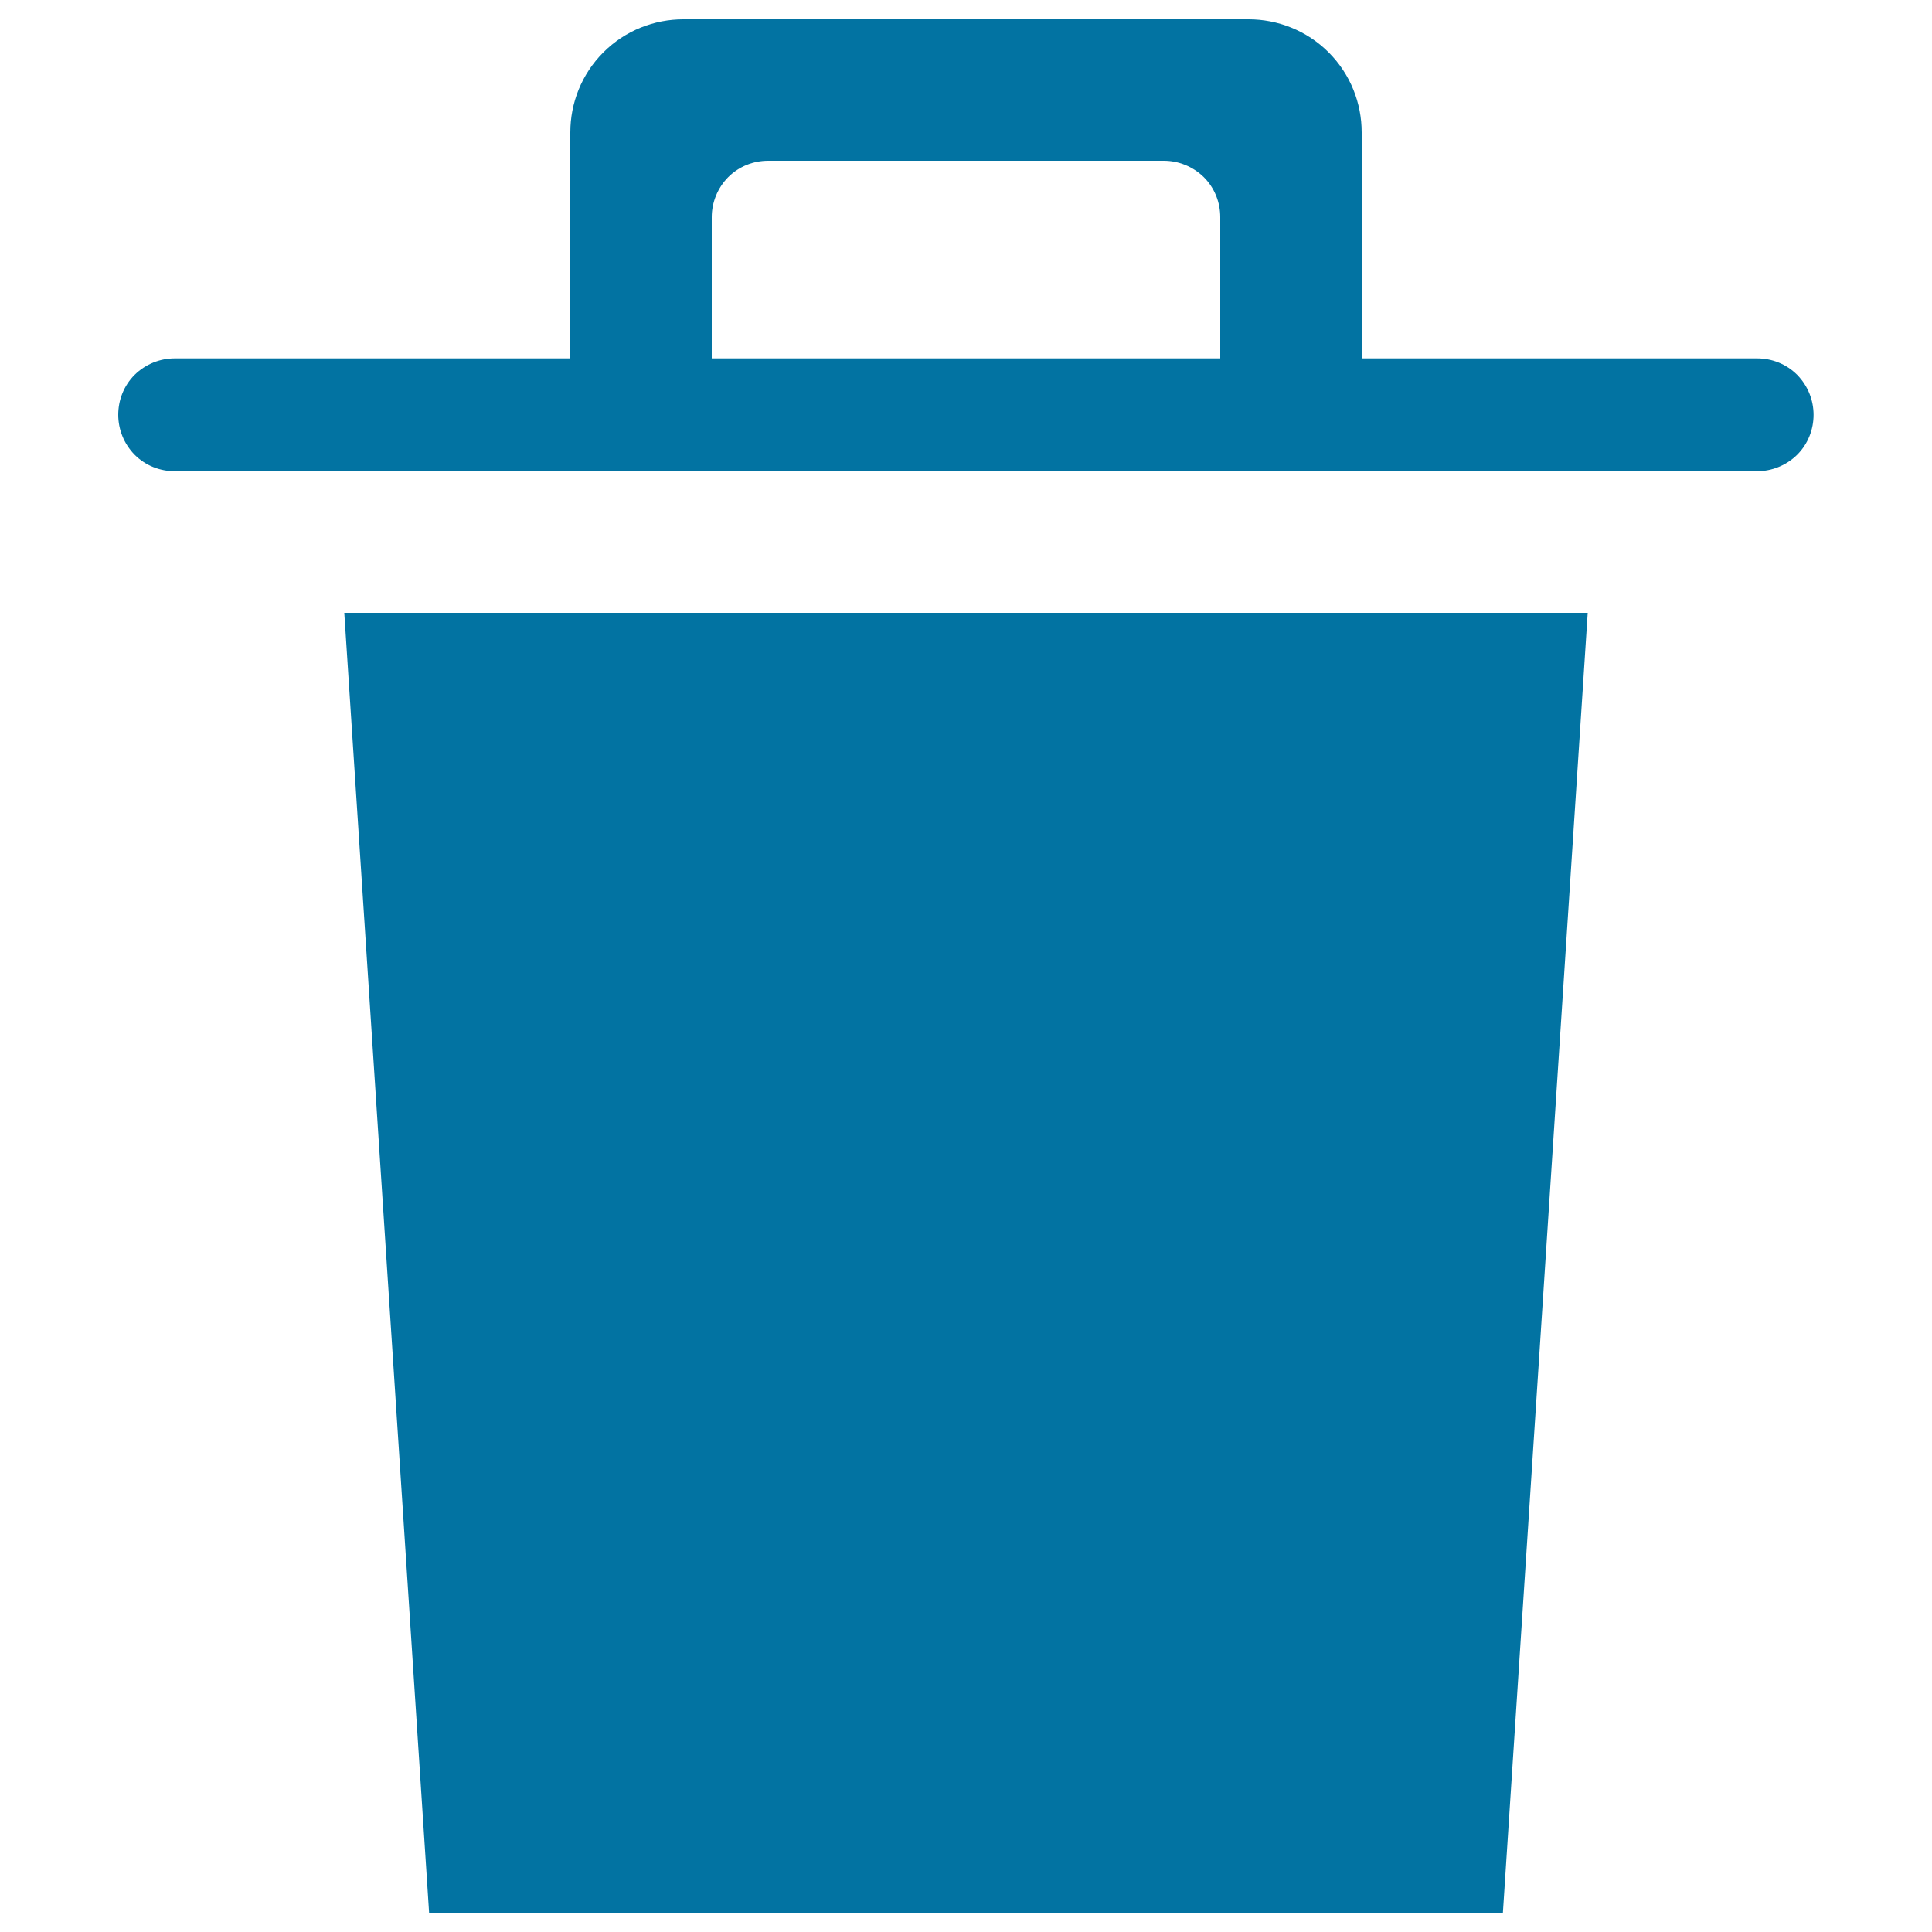
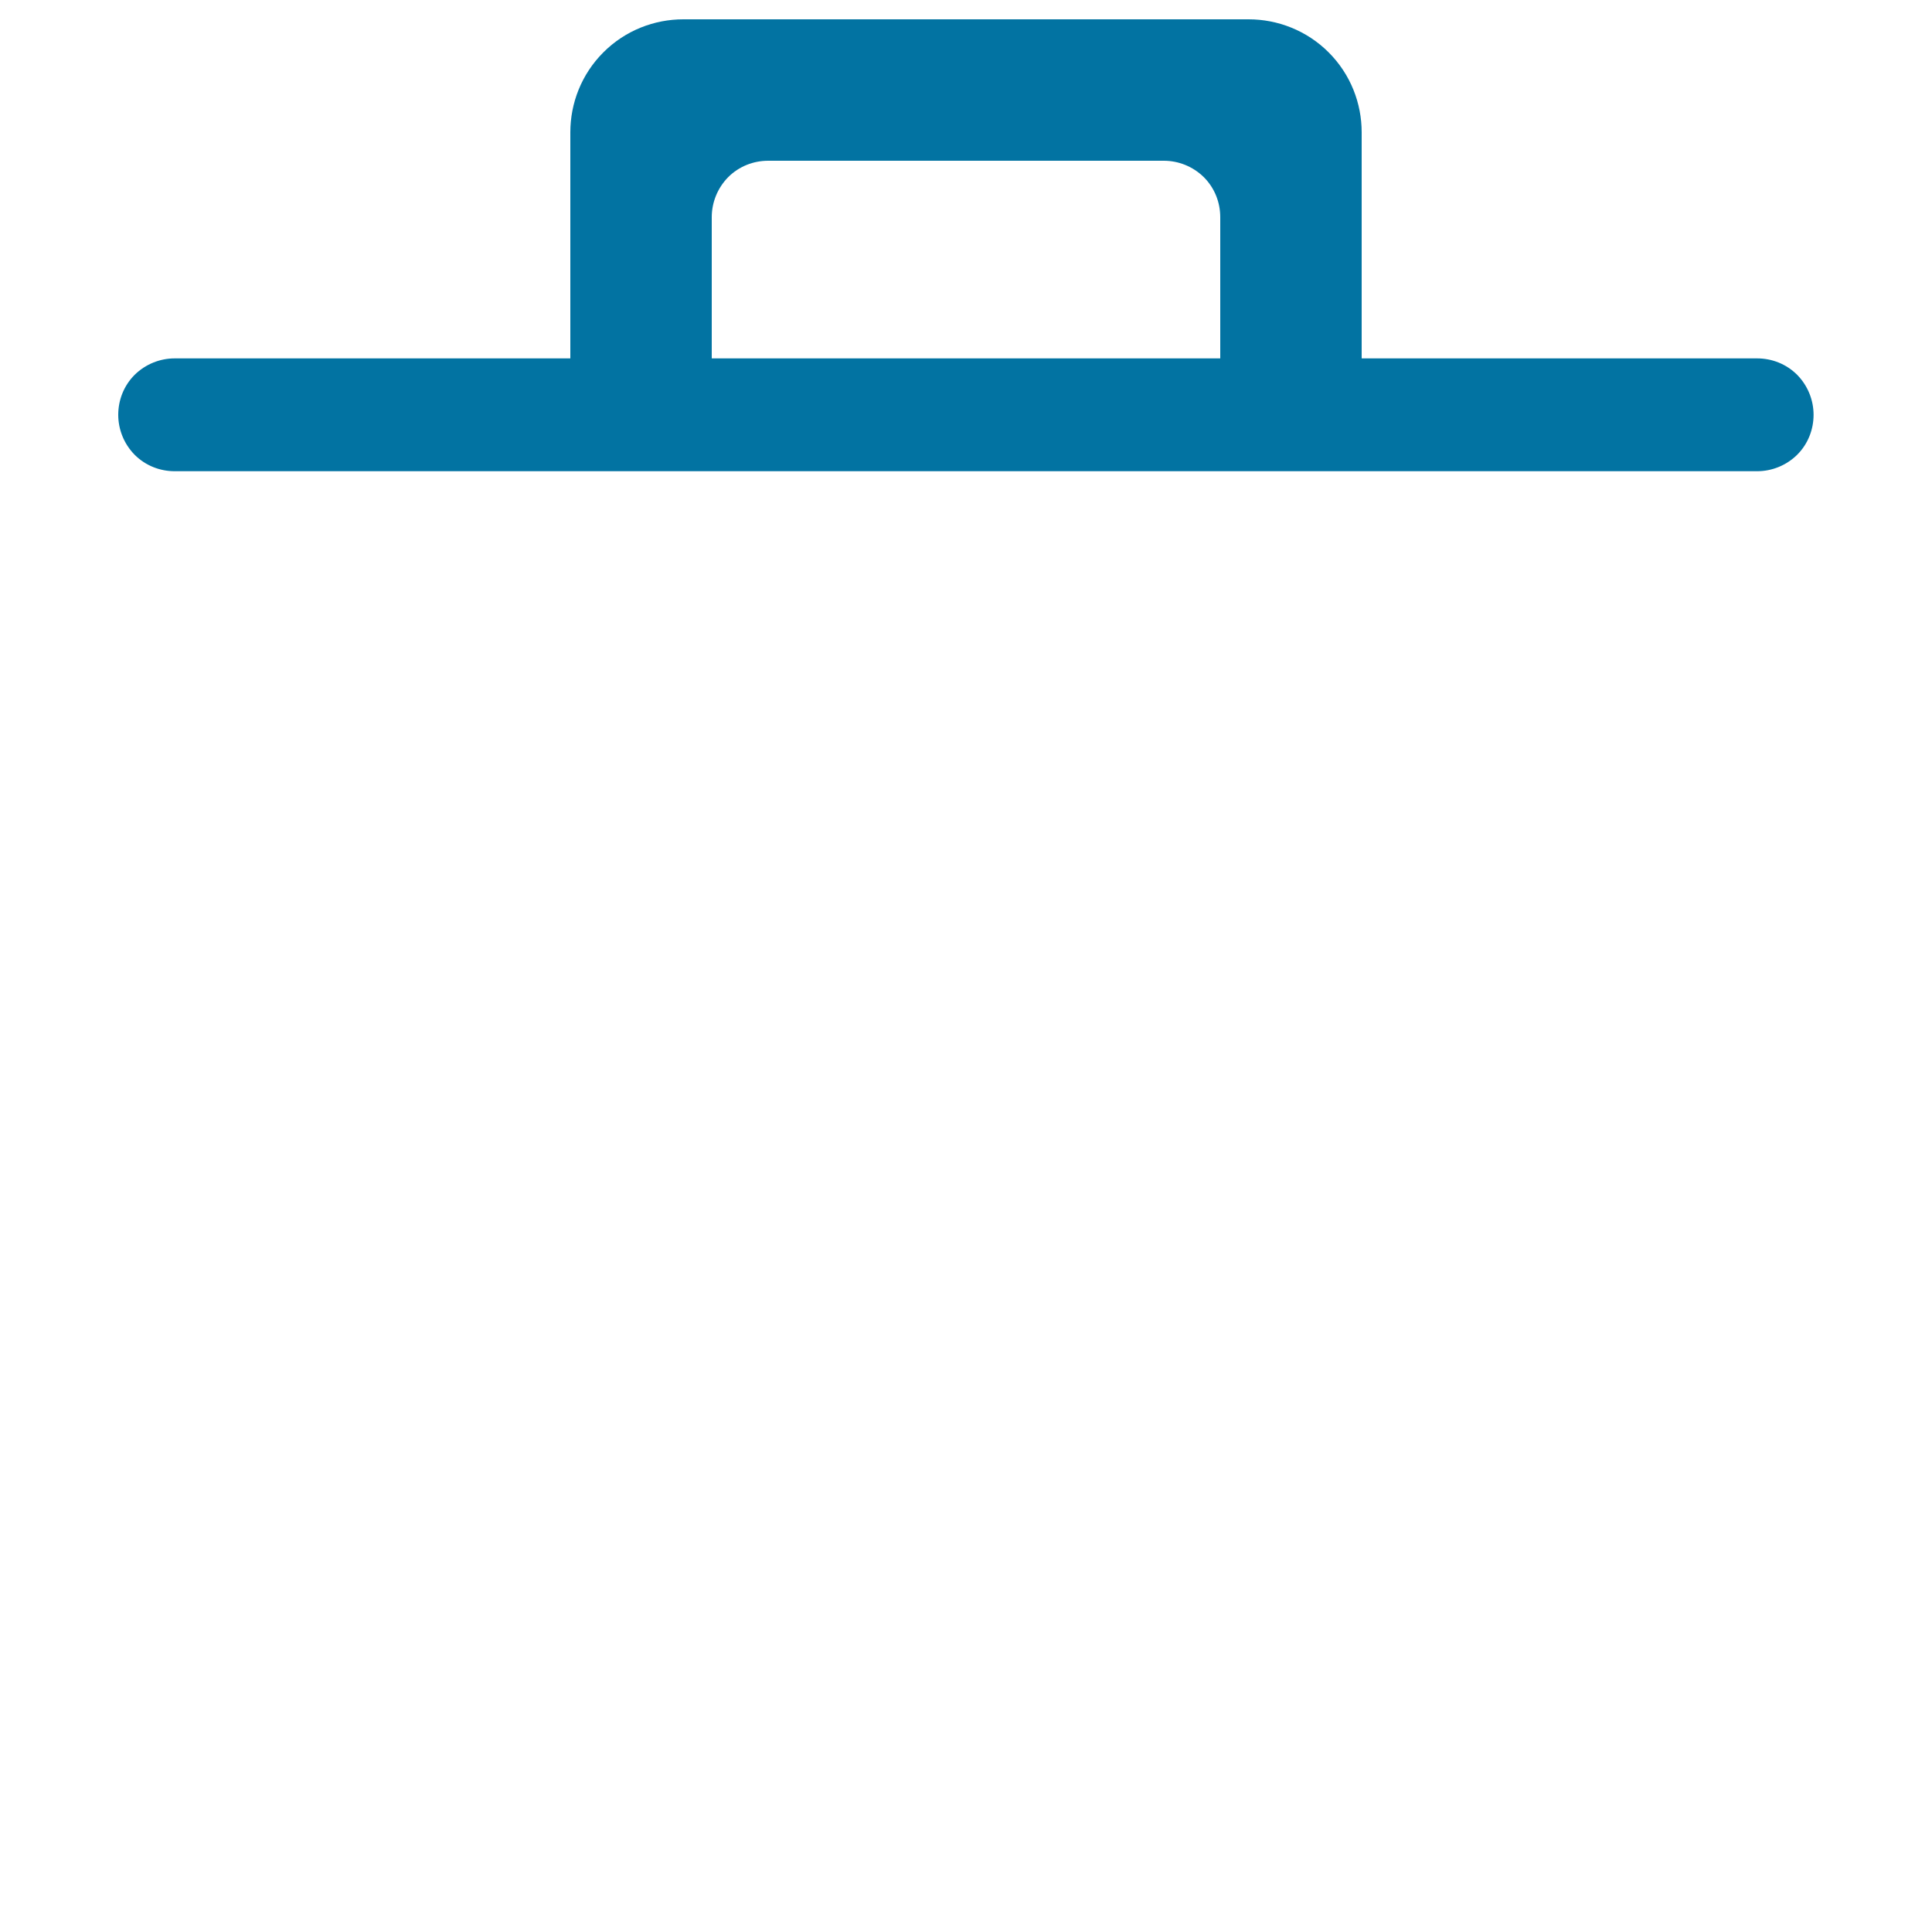
<svg xmlns="http://www.w3.org/2000/svg" viewBox="0 0 1000 1000" style="fill:#0273a2">
  <title>Recycle SVG icon</title>
-   <path d="M178.2,317.2h643.6L777.9,990H222.1L178.2,317.2z" />
  <path d="M704.8,185.5v-117c0-15-5.7-30-17.1-41.4S661.2,10,646.3,10H353.7c-15,0-30,5.7-41.4,17.1c-11.4,11.4-17.1,26.4-17.1,41.4v117H90.4c-7.5,0-15,2.9-20.7,8.5c-5.7,5.7-8.5,13.2-8.5,20.7l0,0c0,7.5,2.9,15,8.5,20.7c5.7,5.7,13.2,8.5,20.7,8.5h819.1c7.5,0,15-2.9,20.7-8.5c5.7-5.7,8.5-13.2,8.5-20.7l0,0c0-7.5-2.9-15-8.5-20.7c-5.7-5.7-13.2-8.5-20.7-8.5H704.8z M631.6,185.5H368.4v-73.1c0-7.5,2.9-15,8.5-20.7c5.7-5.7,13.2-8.5,20.7-8.5h204.8c7.5,0,15,2.9,20.7,8.5c5.7,5.7,8.5,13.2,8.5,20.7V185.5z" />
</svg>